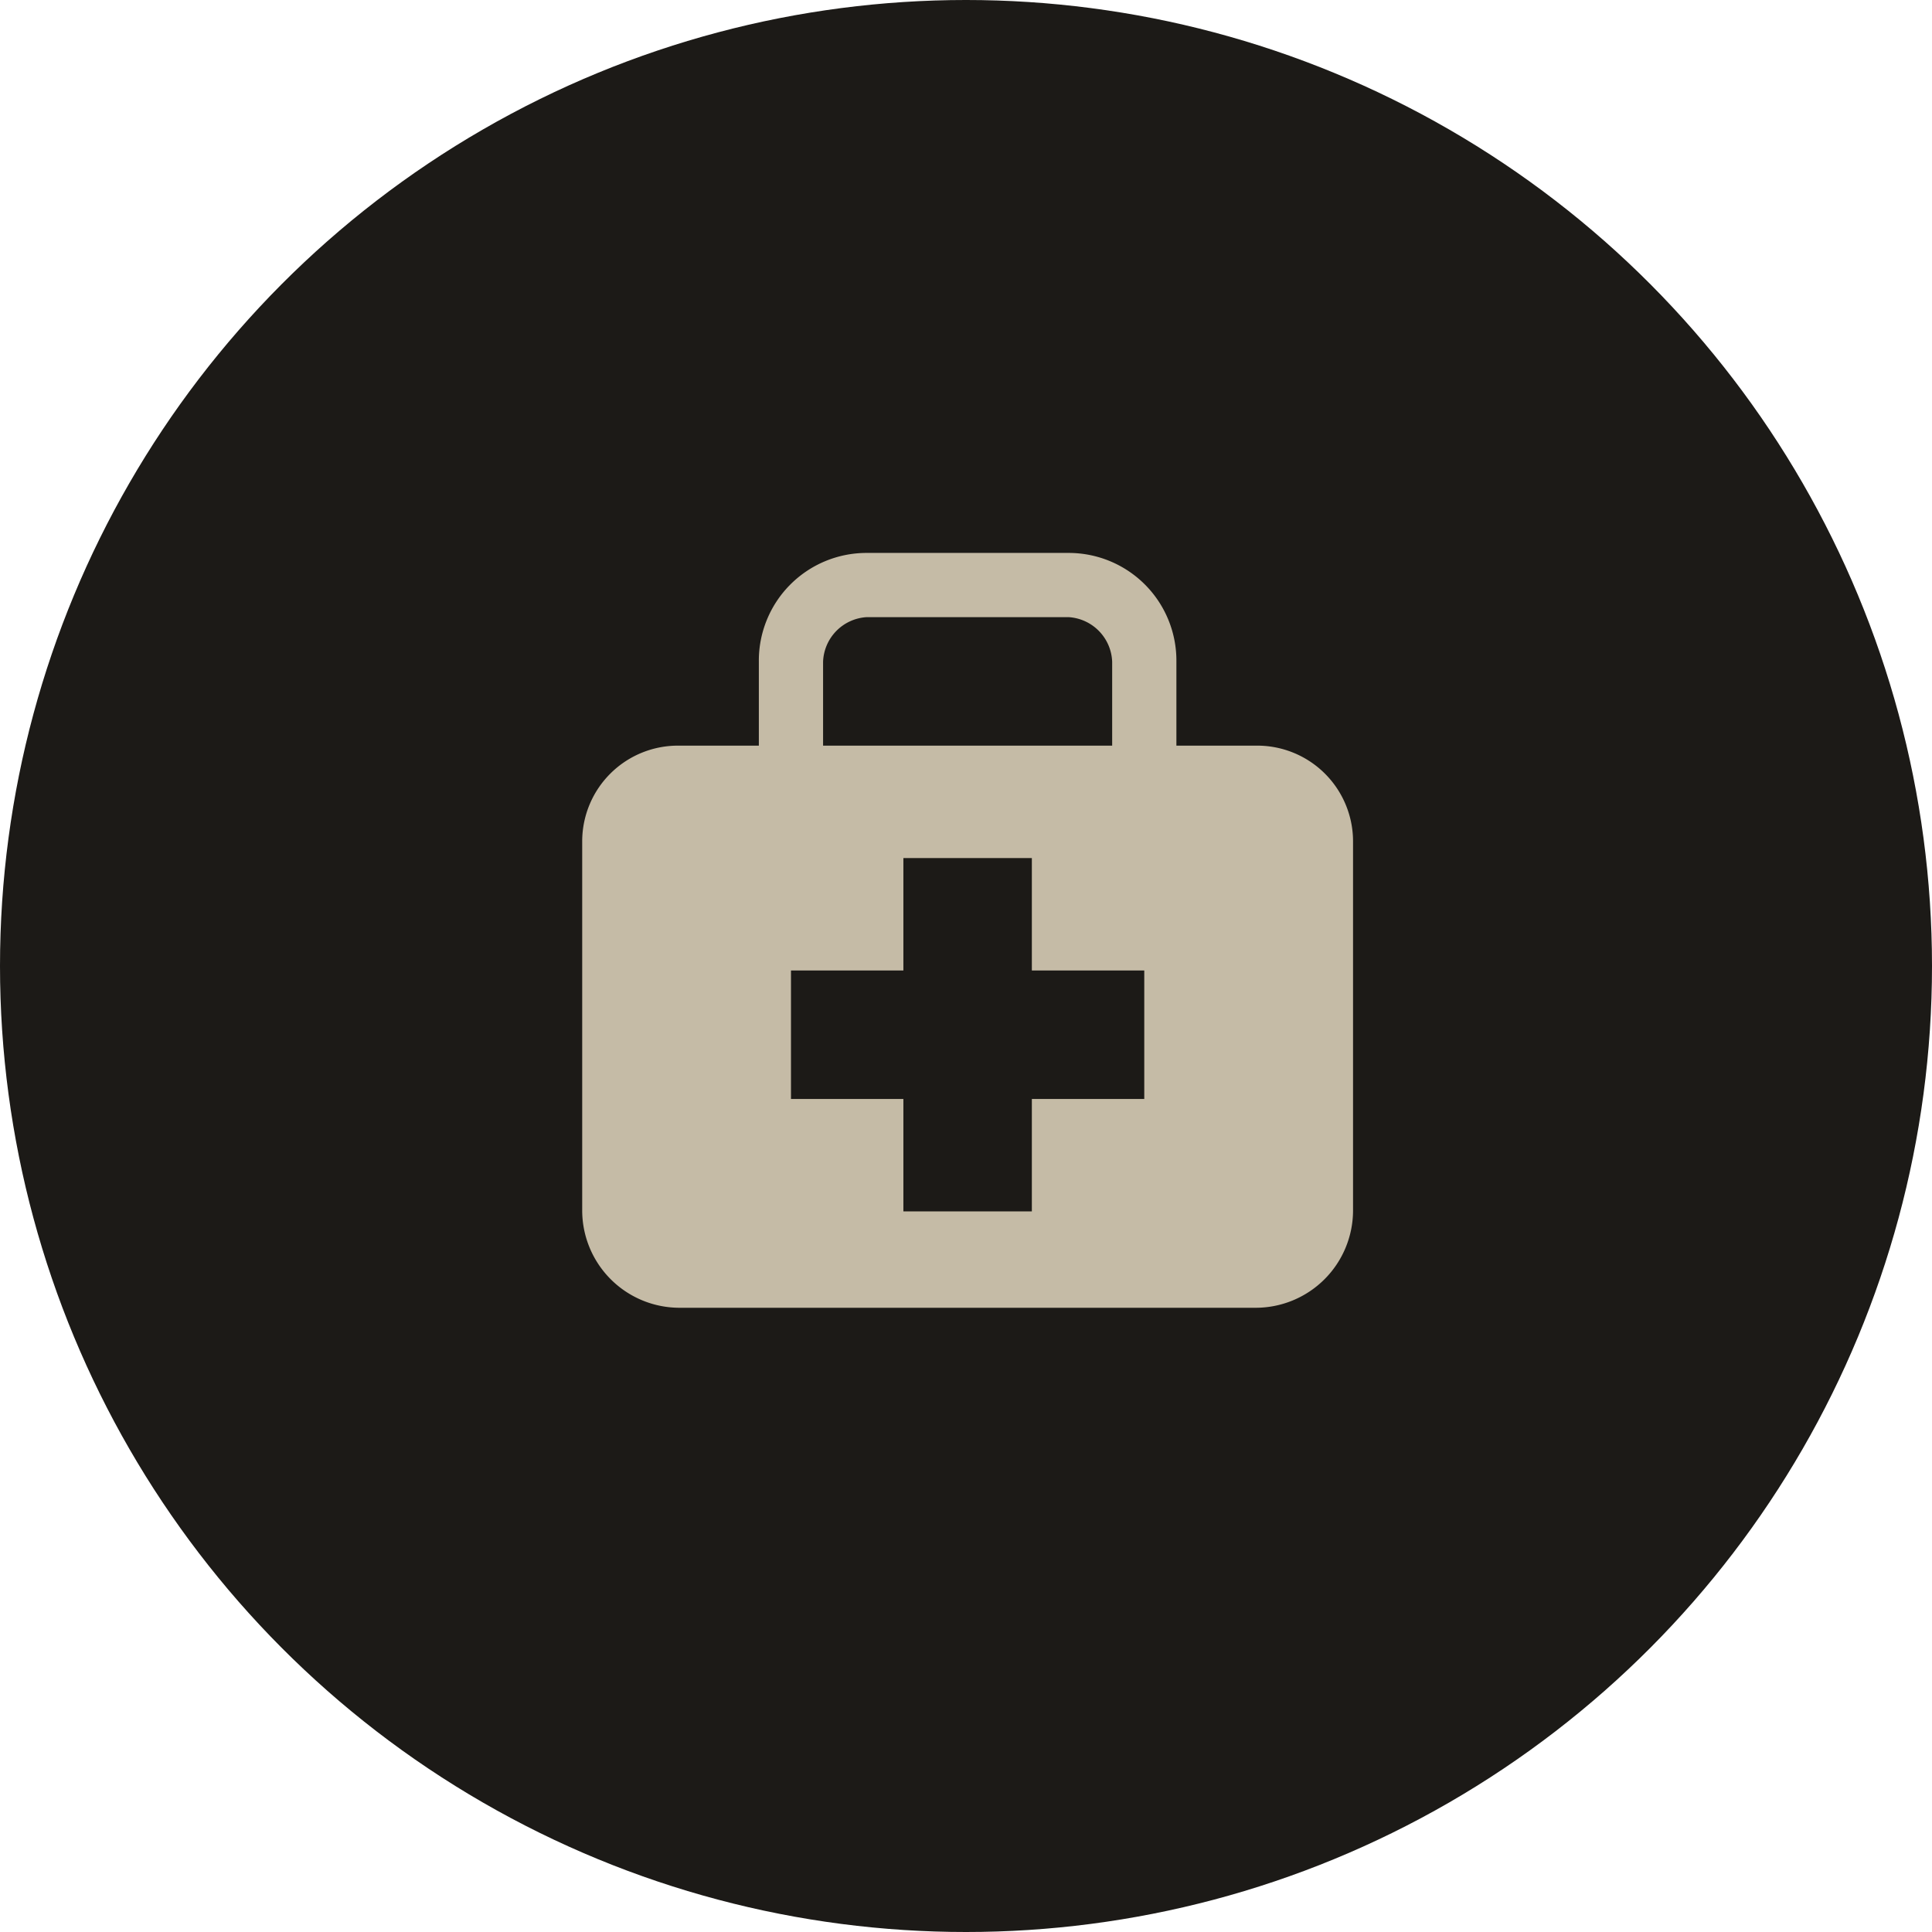
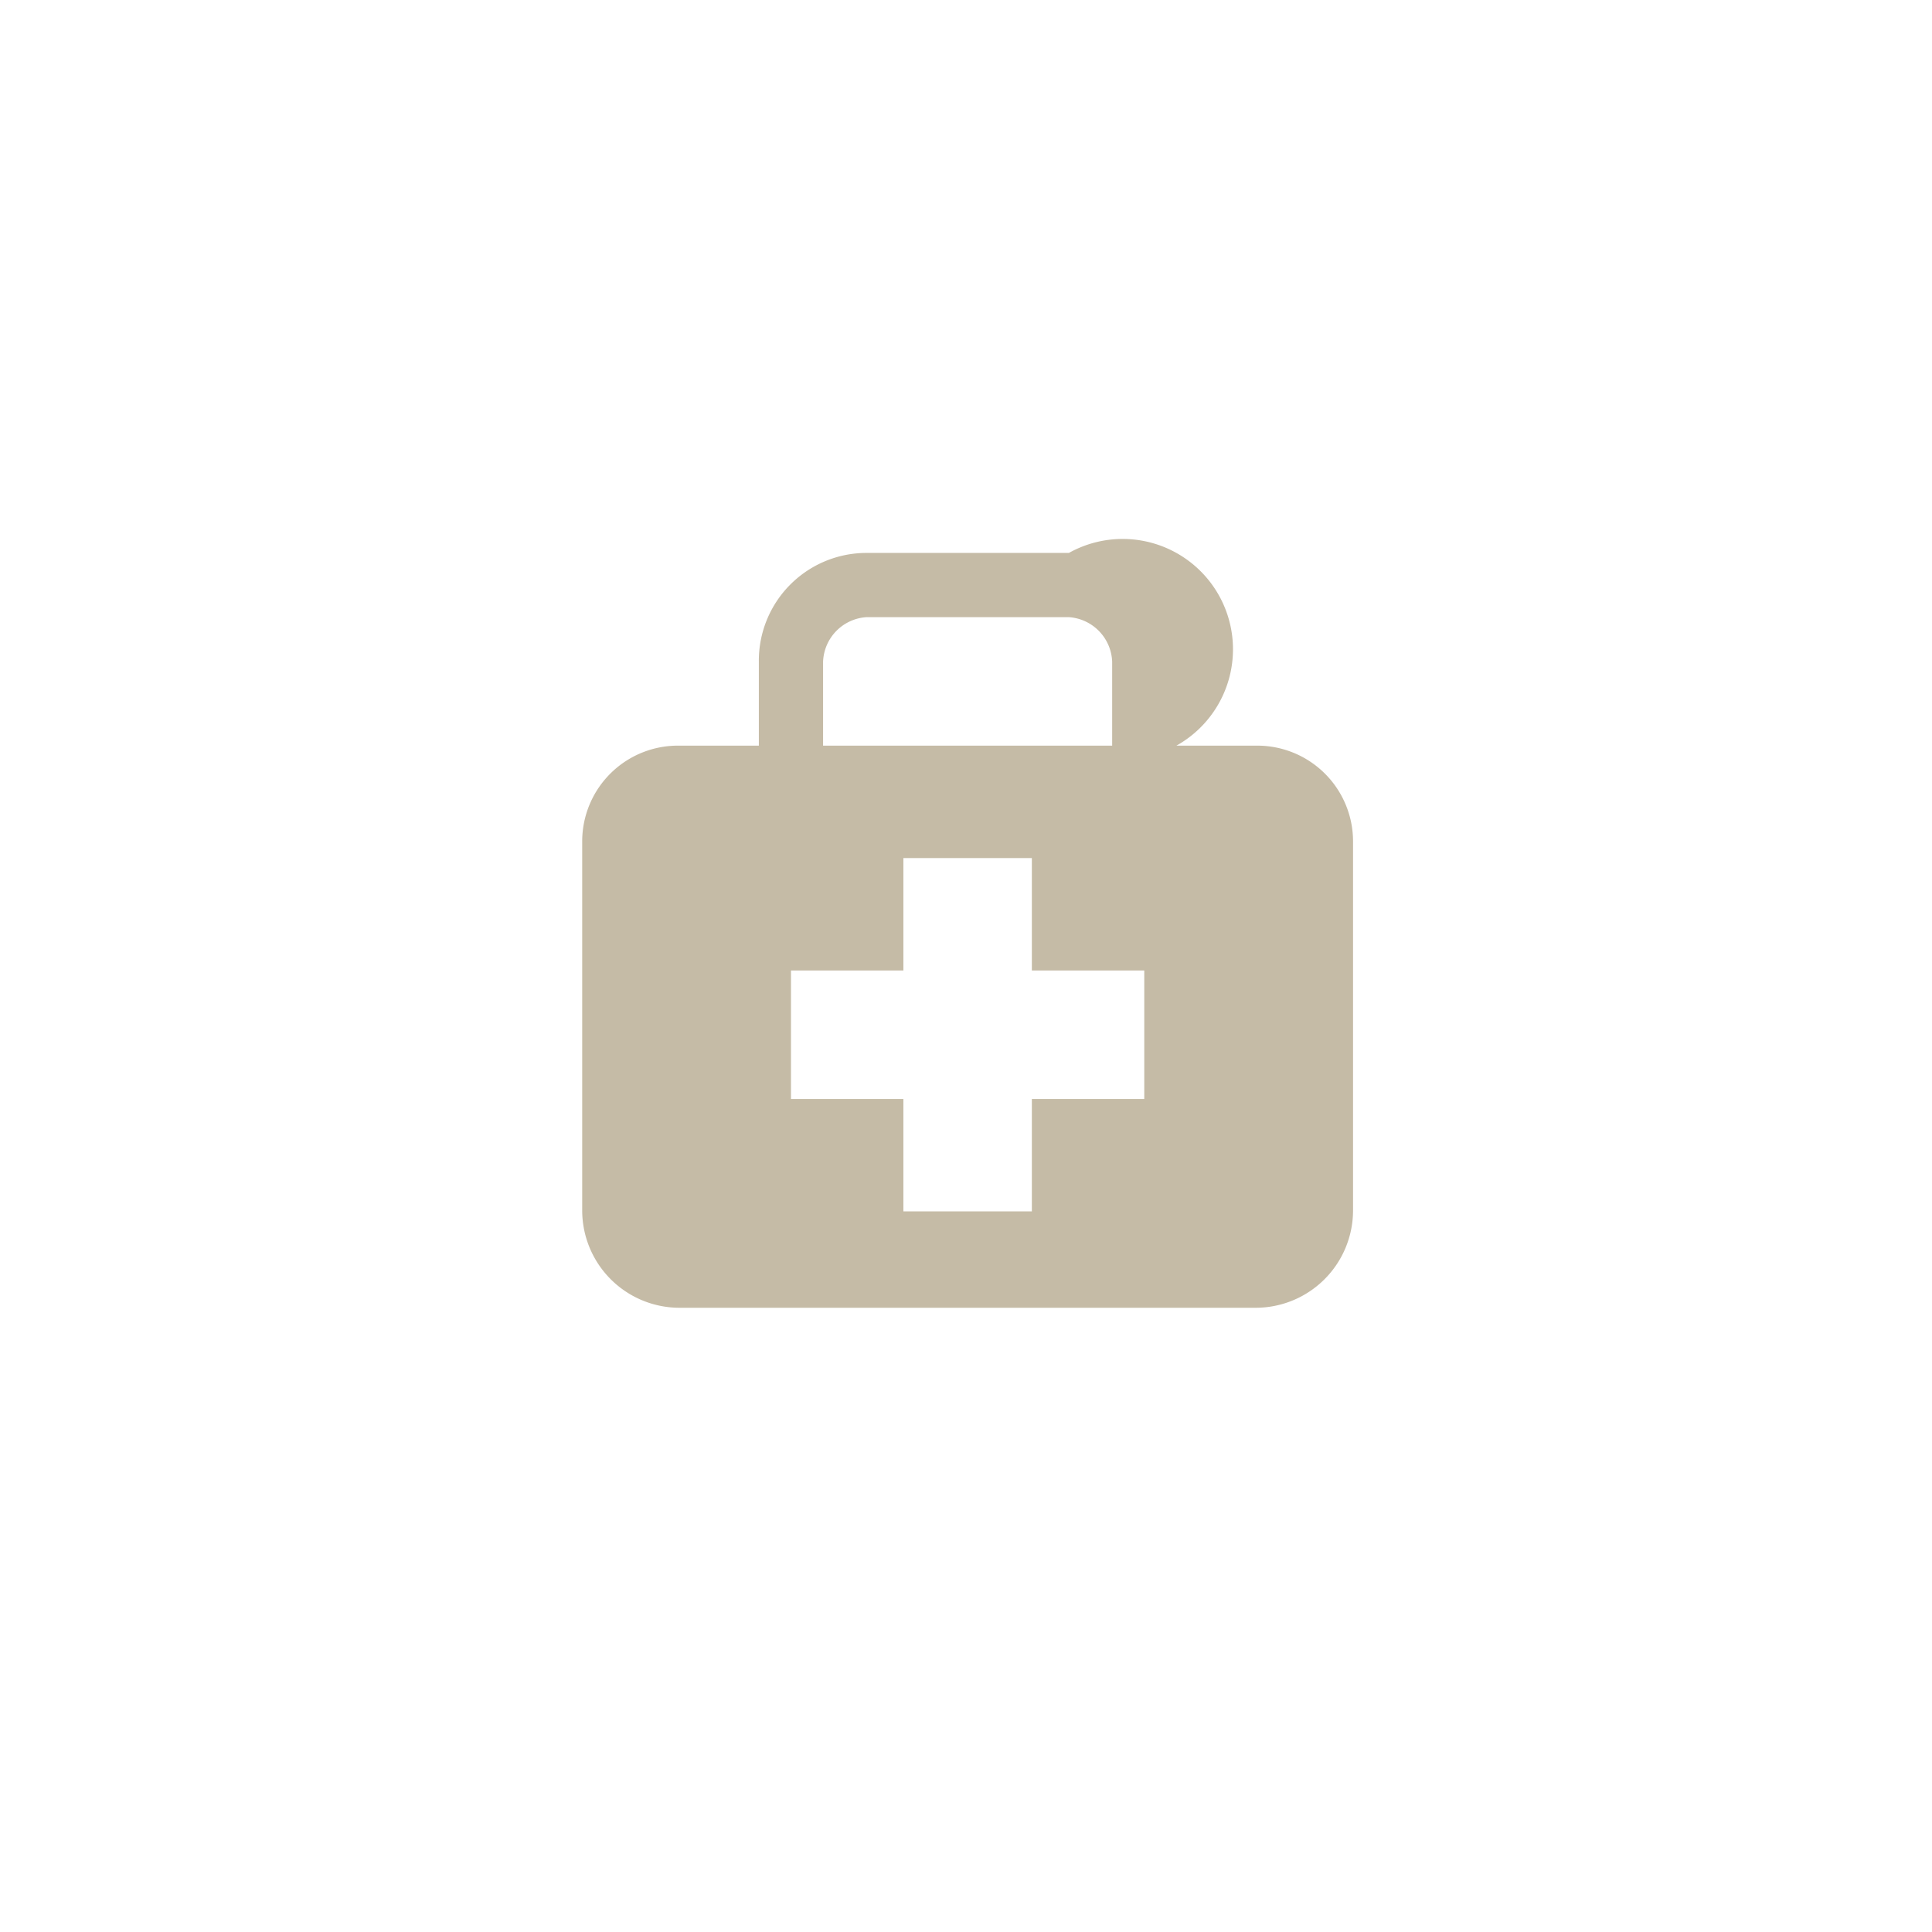
<svg xmlns="http://www.w3.org/2000/svg" width="81" height="81" viewBox="0 0 81 81">
  <g id="patientcaresupport1-img" transform="translate(-34.342 -31.511)">
-     <circle id="Ellipse_38" data-name="Ellipse 38" cx="40.5" cy="40.5" r="40.5" transform="translate(34.342 31.511)" fill="#1c1a17" />
-     <path id="Icon_map-doctor" data-name="Icon map-doctor" d="M28.947,8.8H25.632V5.281A4.515,4.515,0,0,0,21.125.72H12.634A4.515,4.515,0,0,0,8.126,5.281V8.8H4.81a4.015,4.015,0,0,0-4.09,4v15.49a4.083,4.083,0,0,0,4.09,4.077H28.947a4.084,4.084,0,0,0,4.091-4.078V12.8A4.016,4.016,0,0,0,28.947,8.8ZM10.819,5.281a1.945,1.945,0,0,1,1.815-1.868h8.491a1.946,1.946,0,0,1,1.814,1.868V8.8H10.819ZM24.285,23.612H19.572v4.713H14.186V23.612H9.473V18.225h4.713V13.512h5.386v4.713h4.713v5.386Z" transform="translate(58.031 53.973)" fill="#c5bba6" />
+     <path id="Icon_map-doctor" data-name="Icon map-doctor" d="M28.947,8.8H25.632A4.515,4.515,0,0,0,21.125.72H12.634A4.515,4.515,0,0,0,8.126,5.281V8.8H4.81a4.015,4.015,0,0,0-4.09,4v15.49a4.083,4.083,0,0,0,4.09,4.077H28.947a4.084,4.084,0,0,0,4.091-4.078V12.8A4.016,4.016,0,0,0,28.947,8.8ZM10.819,5.281a1.945,1.945,0,0,1,1.815-1.868h8.491a1.946,1.946,0,0,1,1.814,1.868V8.8H10.819ZM24.285,23.612H19.572v4.713H14.186V23.612H9.473V18.225h4.713V13.512h5.386v4.713h4.713v5.386Z" transform="translate(58.031 53.973)" fill="#c5bba6" />
  </g>
</svg>